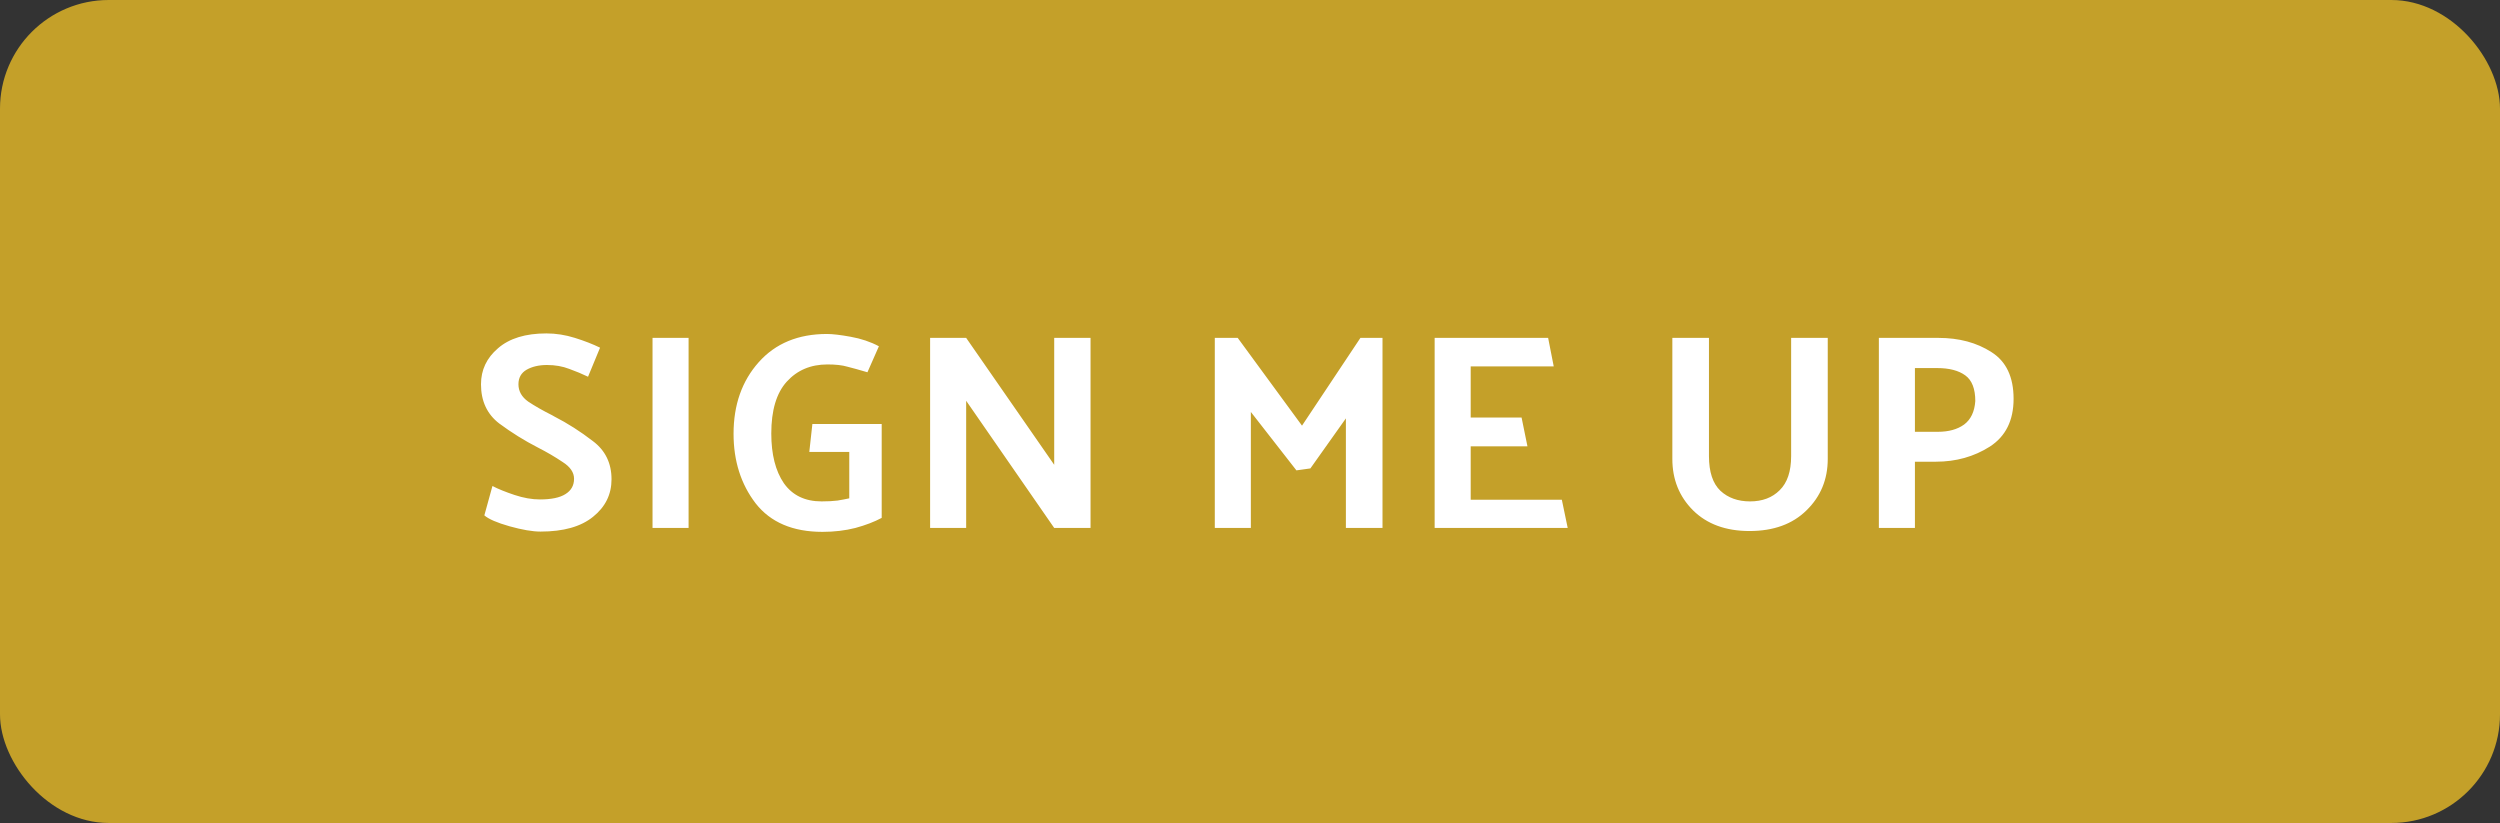
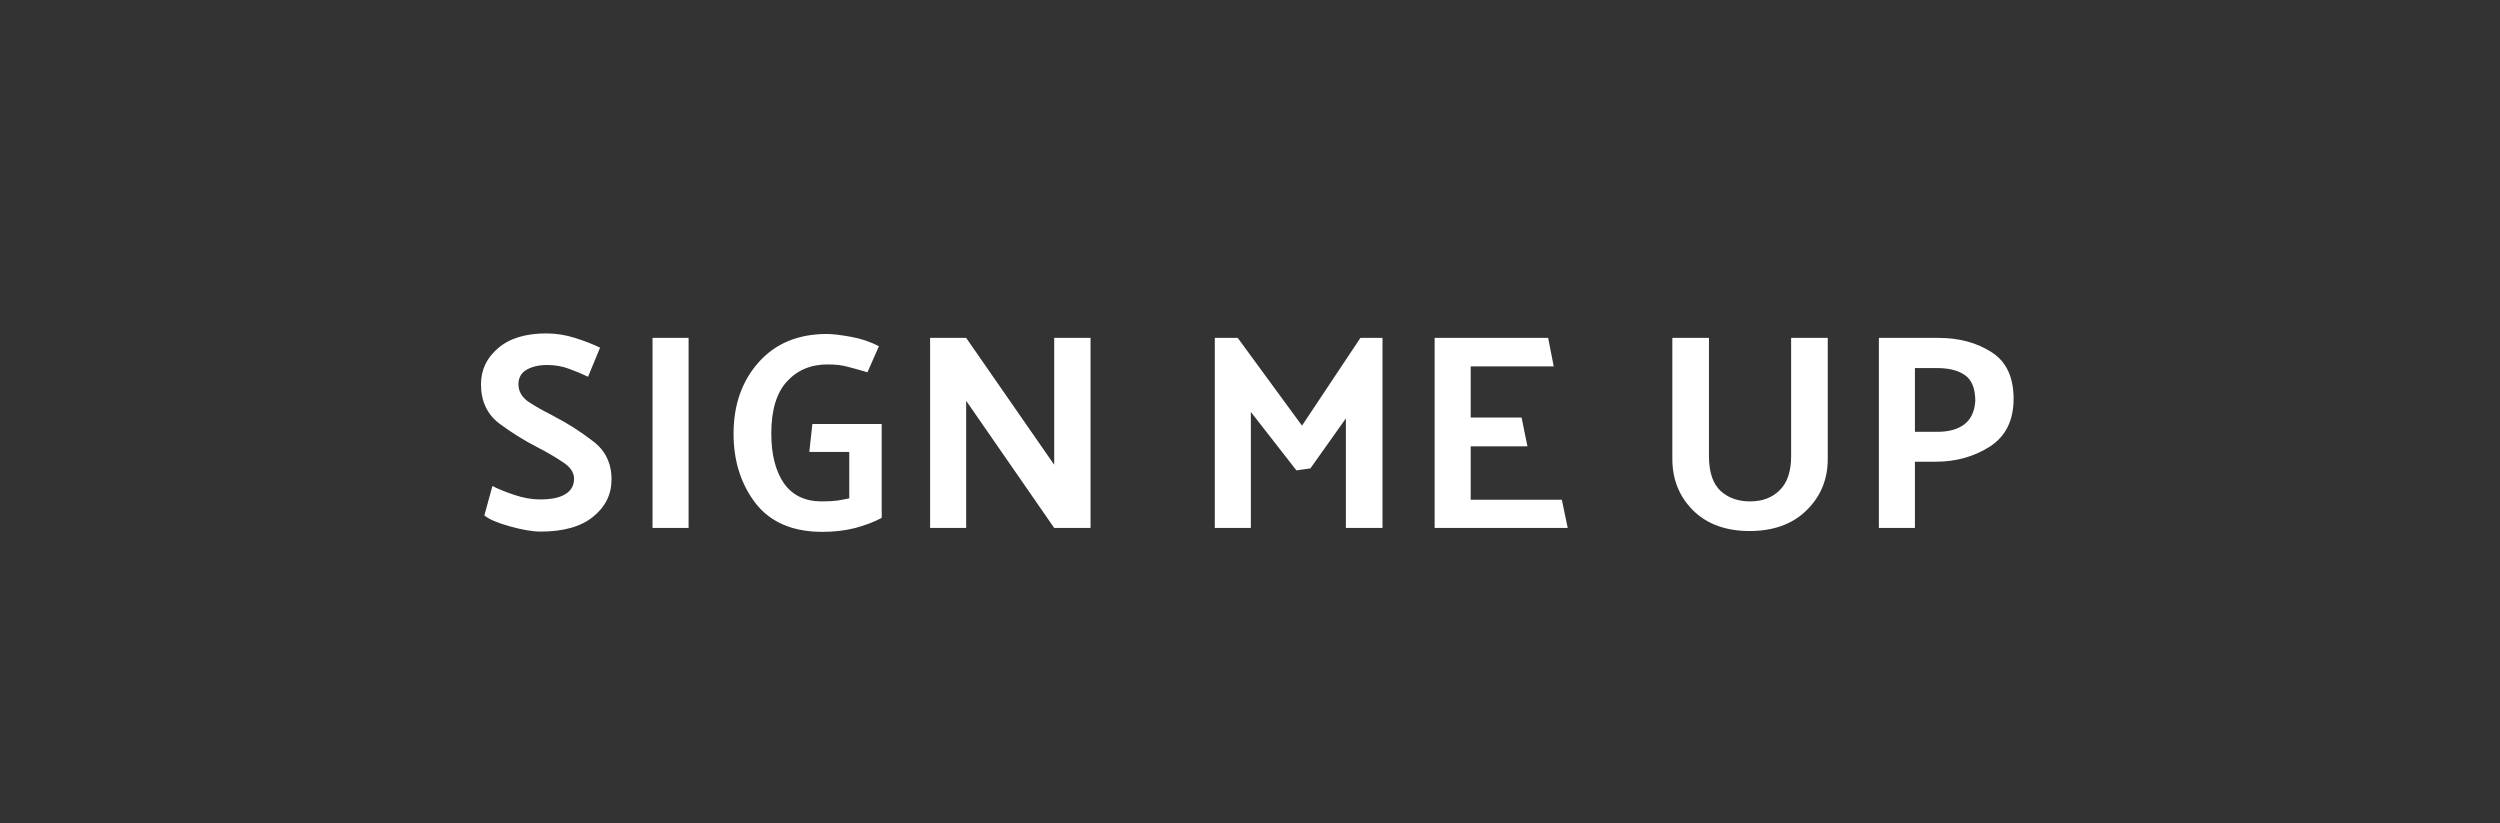
<svg xmlns="http://www.w3.org/2000/svg" width="161" height="53" viewBox="0 0 161 53" fill="none">
  <rect x="0" y="0" width="161" height="53" fill="#333333" stroke="none" />
-   <rect width="161" height="53" rx="7" fill="#C4A029" />
  <path d="M31.713 31.3C32.086 31.492 32.559 31.684 33.136 31.876C33.712 32.068 34.258 32.164 34.773 32.164C35.505 32.164 36.051 32.05 36.411 31.822C36.783 31.594 36.969 31.264 36.969 30.832C36.969 30.424 36.724 30.064 36.231 29.752C35.752 29.428 35.218 29.116 34.63 28.816C33.766 28.372 32.938 27.856 32.145 27.268C31.366 26.668 30.976 25.828 30.976 24.748C30.976 23.824 31.341 23.05 32.074 22.426C32.806 21.79 33.843 21.472 35.188 21.472C35.8 21.472 36.411 21.568 37.023 21.76C37.636 21.952 38.175 22.162 38.644 22.39L37.87 24.262C37.498 24.082 37.096 23.914 36.663 23.758C36.231 23.59 35.752 23.506 35.224 23.506C34.708 23.506 34.27 23.608 33.91 23.812C33.562 24.016 33.388 24.328 33.388 24.748C33.388 25.192 33.597 25.564 34.017 25.864C34.45 26.152 34.965 26.446 35.566 26.746L35.691 26.818C36.556 27.262 37.383 27.79 38.175 28.402C38.98 29.002 39.382 29.824 39.382 30.868C39.382 31.84 38.986 32.644 38.194 33.28C37.413 33.916 36.285 34.234 34.809 34.234C34.294 34.234 33.627 34.12 32.812 33.892C32.008 33.664 31.468 33.43 31.192 33.19L31.713 31.3ZM44.345 21.76V34H42.023V21.76H44.345ZM52.317 27.304H56.781V33.352C56.313 33.604 55.749 33.82 55.089 34C54.429 34.168 53.721 34.252 52.965 34.252C51.057 34.252 49.623 33.64 48.663 32.416C47.715 31.18 47.241 29.686 47.241 27.934C47.241 26.074 47.781 24.538 48.861 23.326C49.941 22.114 51.405 21.508 53.253 21.508C53.613 21.508 54.123 21.568 54.783 21.688C55.455 21.808 56.061 22.012 56.601 22.3L55.863 23.974C55.335 23.818 54.903 23.698 54.567 23.614C54.243 23.518 53.817 23.47 53.289 23.47C52.209 23.47 51.333 23.842 50.661 24.586C50.001 25.318 49.671 26.428 49.671 27.916C49.671 29.26 49.941 30.328 50.481 31.12C51.033 31.9 51.843 32.29 52.911 32.29C53.307 32.29 53.649 32.272 53.937 32.236C54.225 32.188 54.477 32.14 54.693 32.092V29.104H52.119L52.317 27.304ZM70.231 21.76V34H67.891L62.221 25.81V34H59.899V21.76H62.221L67.891 29.932V21.76H70.231ZM83.489 30.292L80.555 26.53V34H78.233V21.76H79.709L83.849 27.412L87.611 21.76H89.033V34H86.675V26.944L84.389 30.166L83.489 30.292ZM100.96 34H92.391V21.76H99.7L100.06 23.596H94.713V26.89H97.99L98.368 28.744H94.713V32.182H100.582L100.96 34ZM110.057 21.76V29.374C110.057 30.394 110.303 31.138 110.795 31.606C111.287 32.062 111.923 32.29 112.703 32.29C113.495 32.29 114.131 32.05 114.611 31.57C115.103 31.09 115.349 30.358 115.349 29.374V21.76H117.707V29.554C117.707 30.874 117.251 31.978 116.339 32.866C115.439 33.754 114.215 34.198 112.667 34.198C111.143 34.198 109.931 33.754 109.031 32.866C108.143 31.978 107.699 30.874 107.699 29.554V21.76H110.057ZM120.999 34V21.76H124.833C126.165 21.76 127.305 22.066 128.253 22.678C129.201 23.278 129.675 24.28 129.675 25.684C129.675 27.076 129.165 28.102 128.145 28.762C127.125 29.41 125.967 29.734 124.671 29.734H123.321V34H120.999ZM124.761 23.704H123.321V27.808H124.797C125.493 27.808 126.057 27.652 126.489 27.34C126.921 27.016 127.161 26.512 127.209 25.828C127.209 25.036 126.993 24.484 126.561 24.172C126.129 23.86 125.529 23.704 124.761 23.704Z" fill="white" />
</svg>